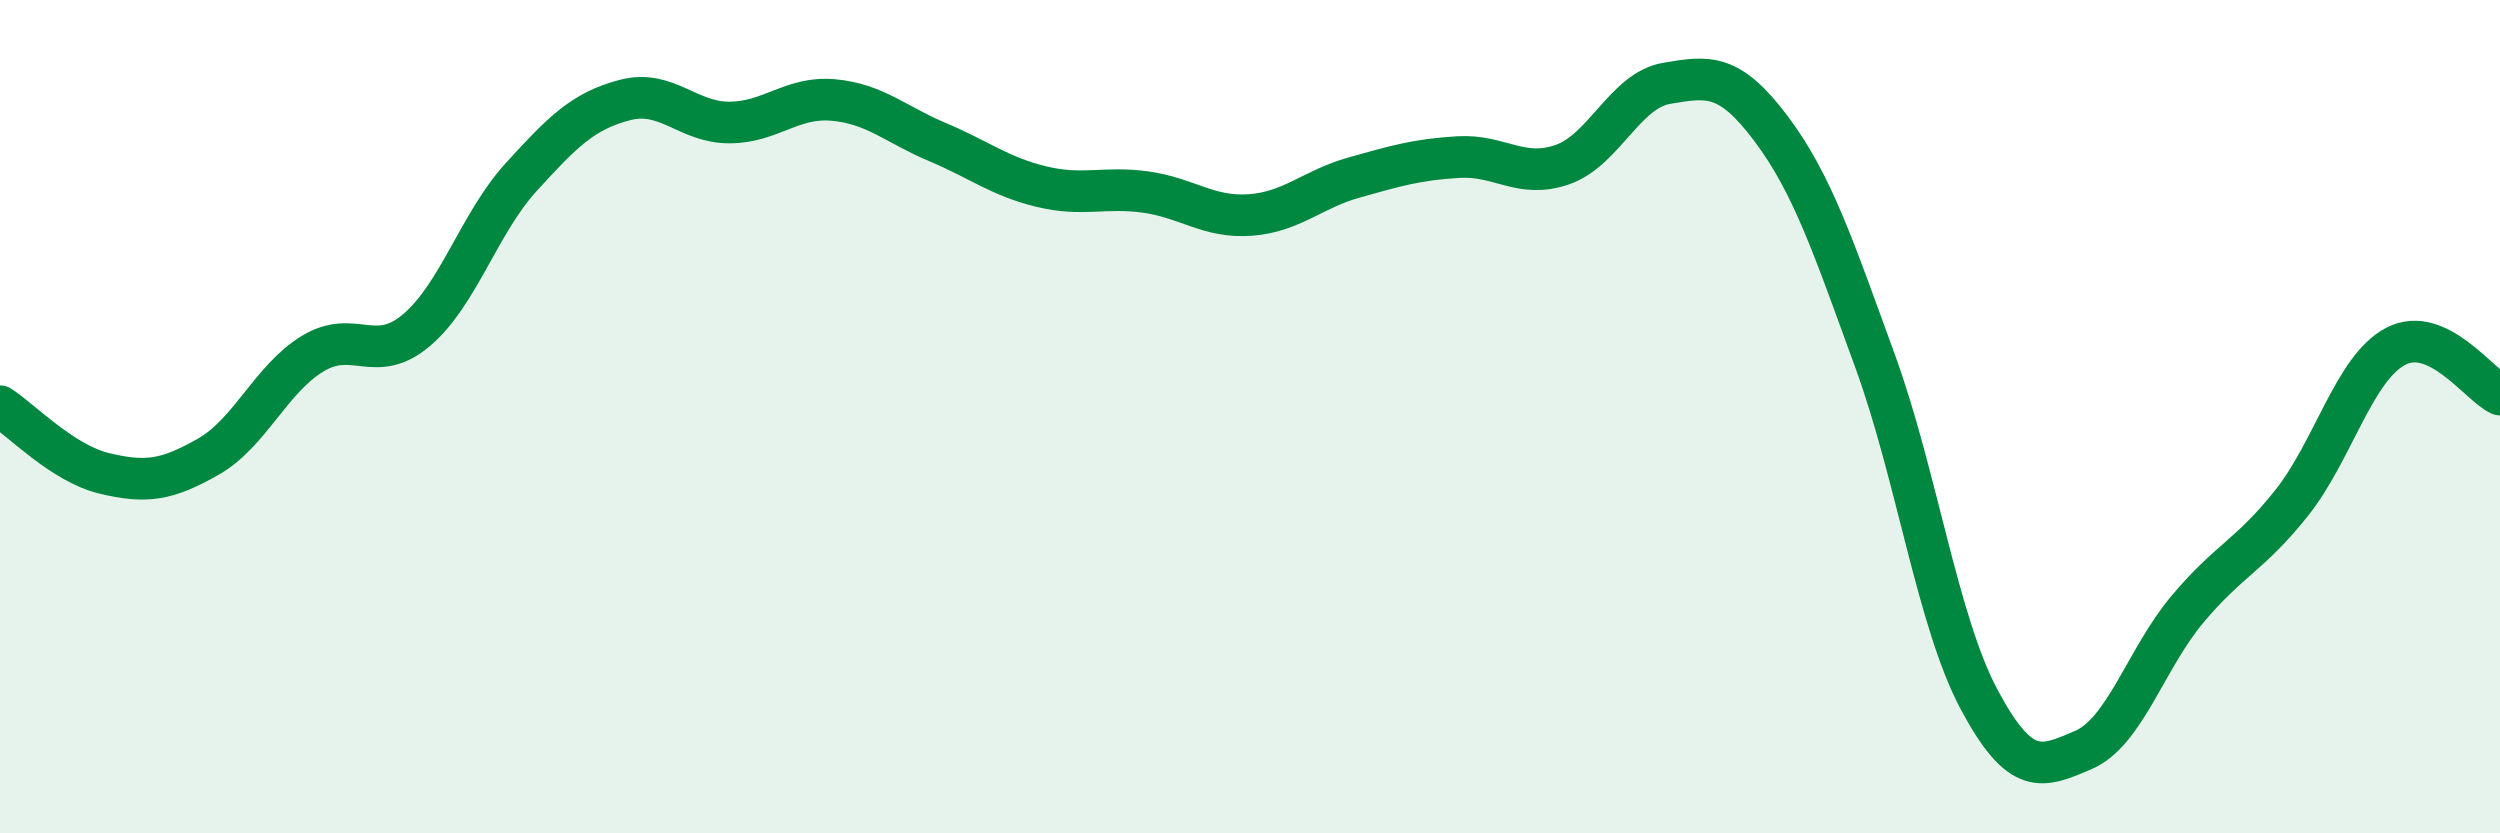
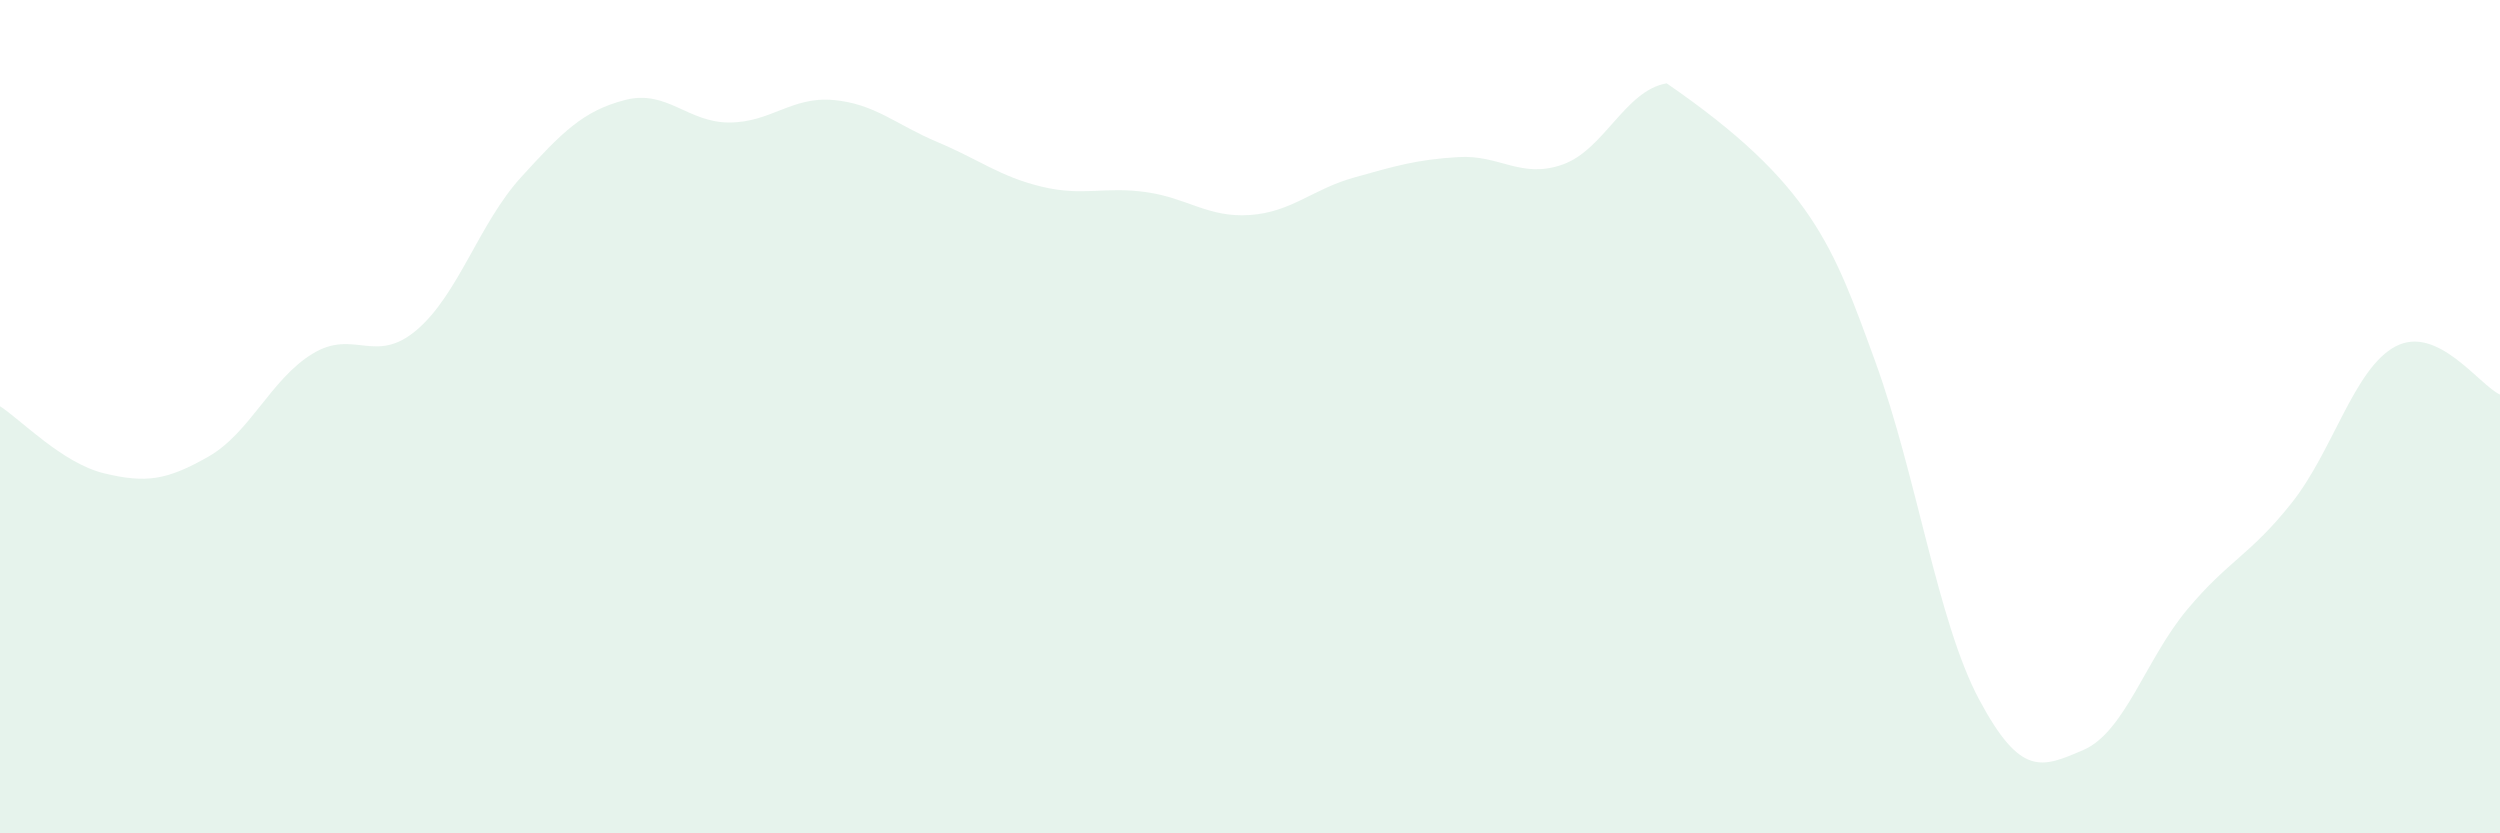
<svg xmlns="http://www.w3.org/2000/svg" width="60" height="20" viewBox="0 0 60 20">
-   <path d="M 0,9.75 C 0.5,10.07 1.5,11.12 2.5,11.36 C 3.5,11.6 4,11.53 5,10.96 C 6,10.39 6.5,9.1 7.5,8.49 C 8.5,7.88 9,8.77 10,7.92 C 11,7.07 11.5,5.36 12.5,4.26 C 13.5,3.16 14,2.66 15,2.4 C 16,2.14 16.5,2.94 17.5,2.94 C 18.5,2.94 19,2.31 20,2.4 C 21,2.49 21.5,2.99 22.5,3.41 C 23.5,3.83 24,4.24 25,4.48 C 26,4.72 26.5,4.47 27.5,4.61 C 28.5,4.75 29,5.23 30,5.16 C 31,5.09 31.5,4.54 32.5,4.26 C 33.5,3.98 34,3.83 35,3.77 C 36,3.71 36.5,4.3 37.5,3.95 C 38.5,3.6 39,2.17 40,2 C 41,1.83 41.5,1.75 42.5,3.08 C 43.5,4.41 44,5.92 45,8.66 C 46,11.4 46.5,14.92 47.5,16.79 C 48.5,18.66 49,18.43 50,18 C 51,17.57 51.5,15.81 52.5,14.62 C 53.5,13.43 54,13.33 55,12.07 C 56,10.81 56.5,8.83 57.5,8.31 C 58.5,7.79 59.5,9.24 60,9.47L60 20L0 20Z" fill="#008740" opacity="0.1" stroke-linecap="round" stroke-linejoin="round" />
-   <path d="M 0,9.75 C 0.5,10.07 1.5,11.12 2.5,11.36 C 3.5,11.6 4,11.53 5,10.96 C 6,10.39 6.5,9.1 7.5,8.49 C 8.5,7.88 9,8.77 10,7.92 C 11,7.07 11.5,5.36 12.5,4.26 C 13.5,3.16 14,2.66 15,2.4 C 16,2.14 16.5,2.94 17.5,2.94 C 18.5,2.94 19,2.31 20,2.4 C 21,2.49 21.5,2.99 22.5,3.41 C 23.5,3.83 24,4.24 25,4.48 C 26,4.72 26.5,4.47 27.5,4.61 C 28.5,4.75 29,5.23 30,5.16 C 31,5.09 31.5,4.54 32.5,4.26 C 33.5,3.98 34,3.83 35,3.77 C 36,3.71 36.5,4.3 37.5,3.95 C 38.5,3.6 39,2.17 40,2 C 41,1.83 41.5,1.75 42.5,3.08 C 43.5,4.41 44,5.92 45,8.66 C 46,11.4 46.5,14.92 47.5,16.79 C 48.5,18.66 49,18.43 50,18 C 51,17.57 51.5,15.81 52.5,14.62 C 53.5,13.43 54,13.33 55,12.07 C 56,10.81 56.5,8.83 57.5,8.31 C 58.5,7.79 59.5,9.24 60,9.47" stroke="#008740" stroke-width="1" fill="none" stroke-linecap="round" stroke-linejoin="round" />
+   <path d="M 0,9.75 C 0.5,10.07 1.5,11.12 2.5,11.36 C 3.5,11.6 4,11.53 5,10.96 C 6,10.39 6.5,9.1 7.5,8.49 C 8.5,7.88 9,8.77 10,7.92 C 11,7.07 11.5,5.36 12.5,4.26 C 13.5,3.16 14,2.66 15,2.4 C 16,2.14 16.5,2.94 17.5,2.94 C 18.5,2.94 19,2.31 20,2.4 C 21,2.49 21.5,2.99 22.5,3.41 C 23.5,3.83 24,4.24 25,4.48 C 26,4.72 26.5,4.47 27.5,4.61 C 28.5,4.75 29,5.23 30,5.16 C 31,5.09 31.5,4.54 32.5,4.26 C 33.5,3.98 34,3.83 35,3.77 C 36,3.71 36.5,4.3 37.5,3.95 C 38.5,3.6 39,2.17 40,2 C 43.5,4.41 44,5.92 45,8.66 C 46,11.4 46.5,14.92 47.5,16.79 C 48.5,18.66 49,18.43 50,18 C 51,17.57 51.5,15.81 52.5,14.62 C 53.5,13.43 54,13.33 55,12.07 C 56,10.81 56.5,8.83 57.5,8.31 C 58.5,7.79 59.5,9.24 60,9.47L60 20L0 20Z" fill="#008740" opacity="0.1" stroke-linecap="round" stroke-linejoin="round" />
</svg>